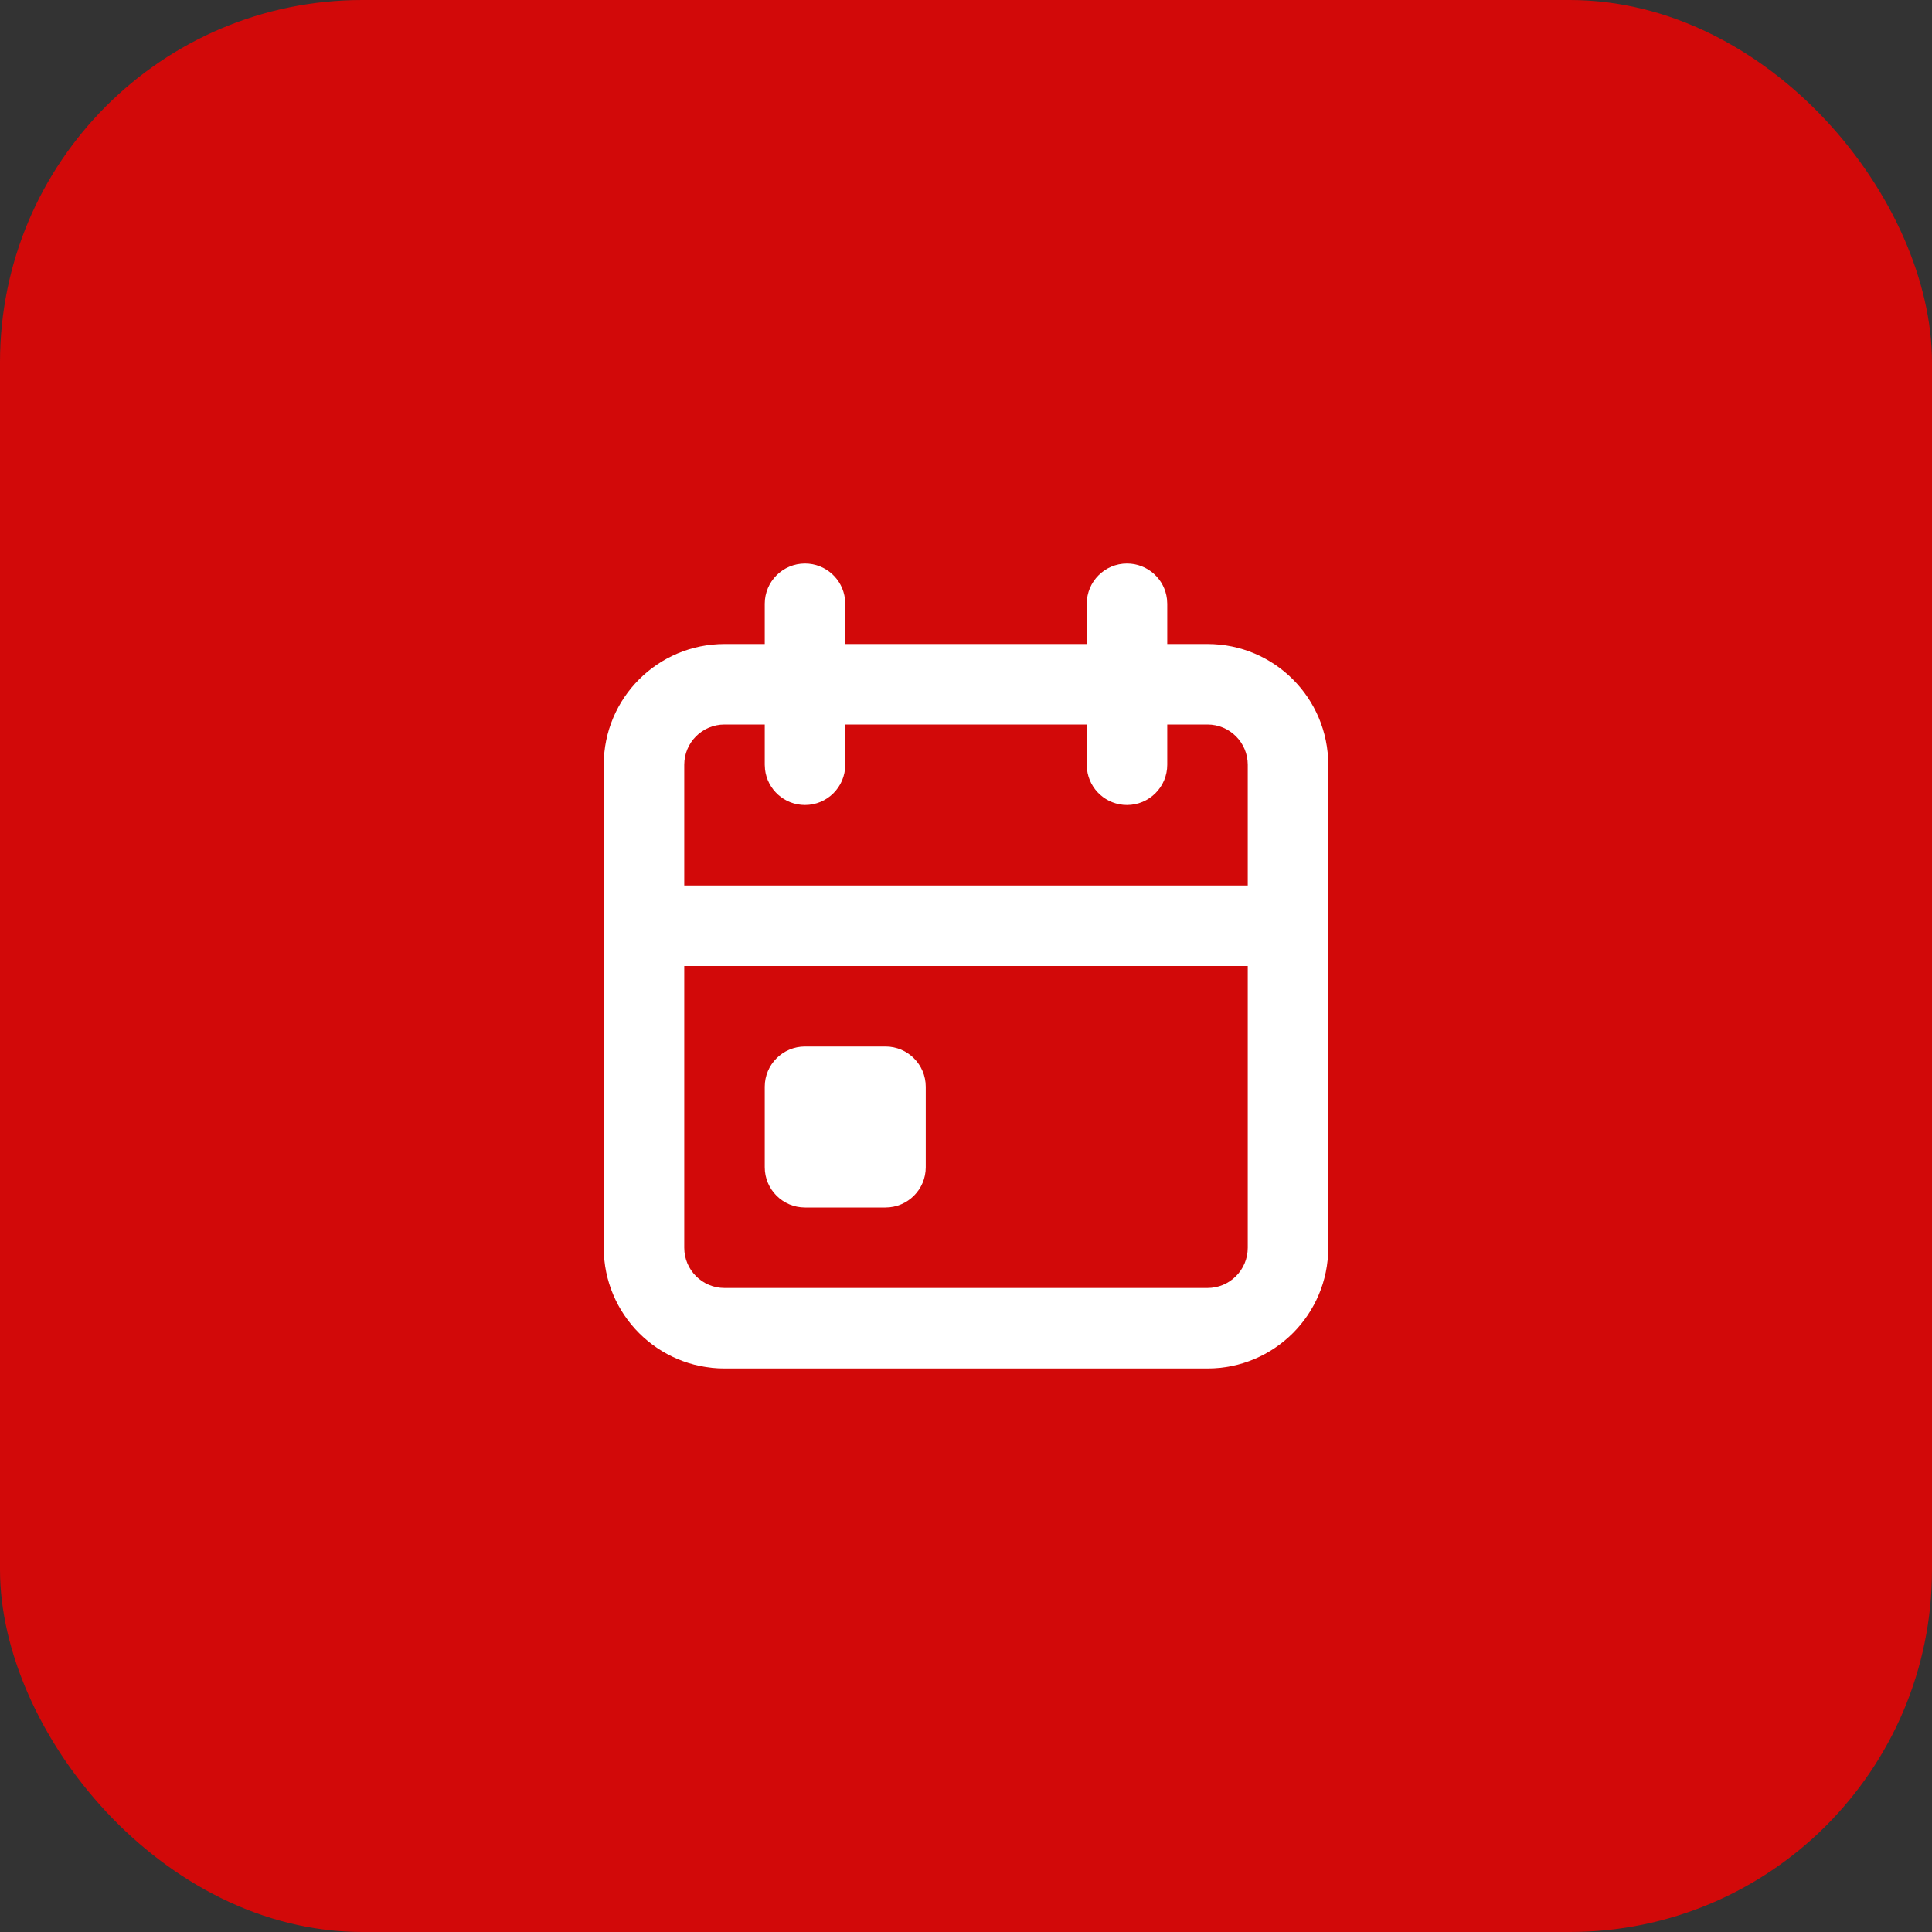
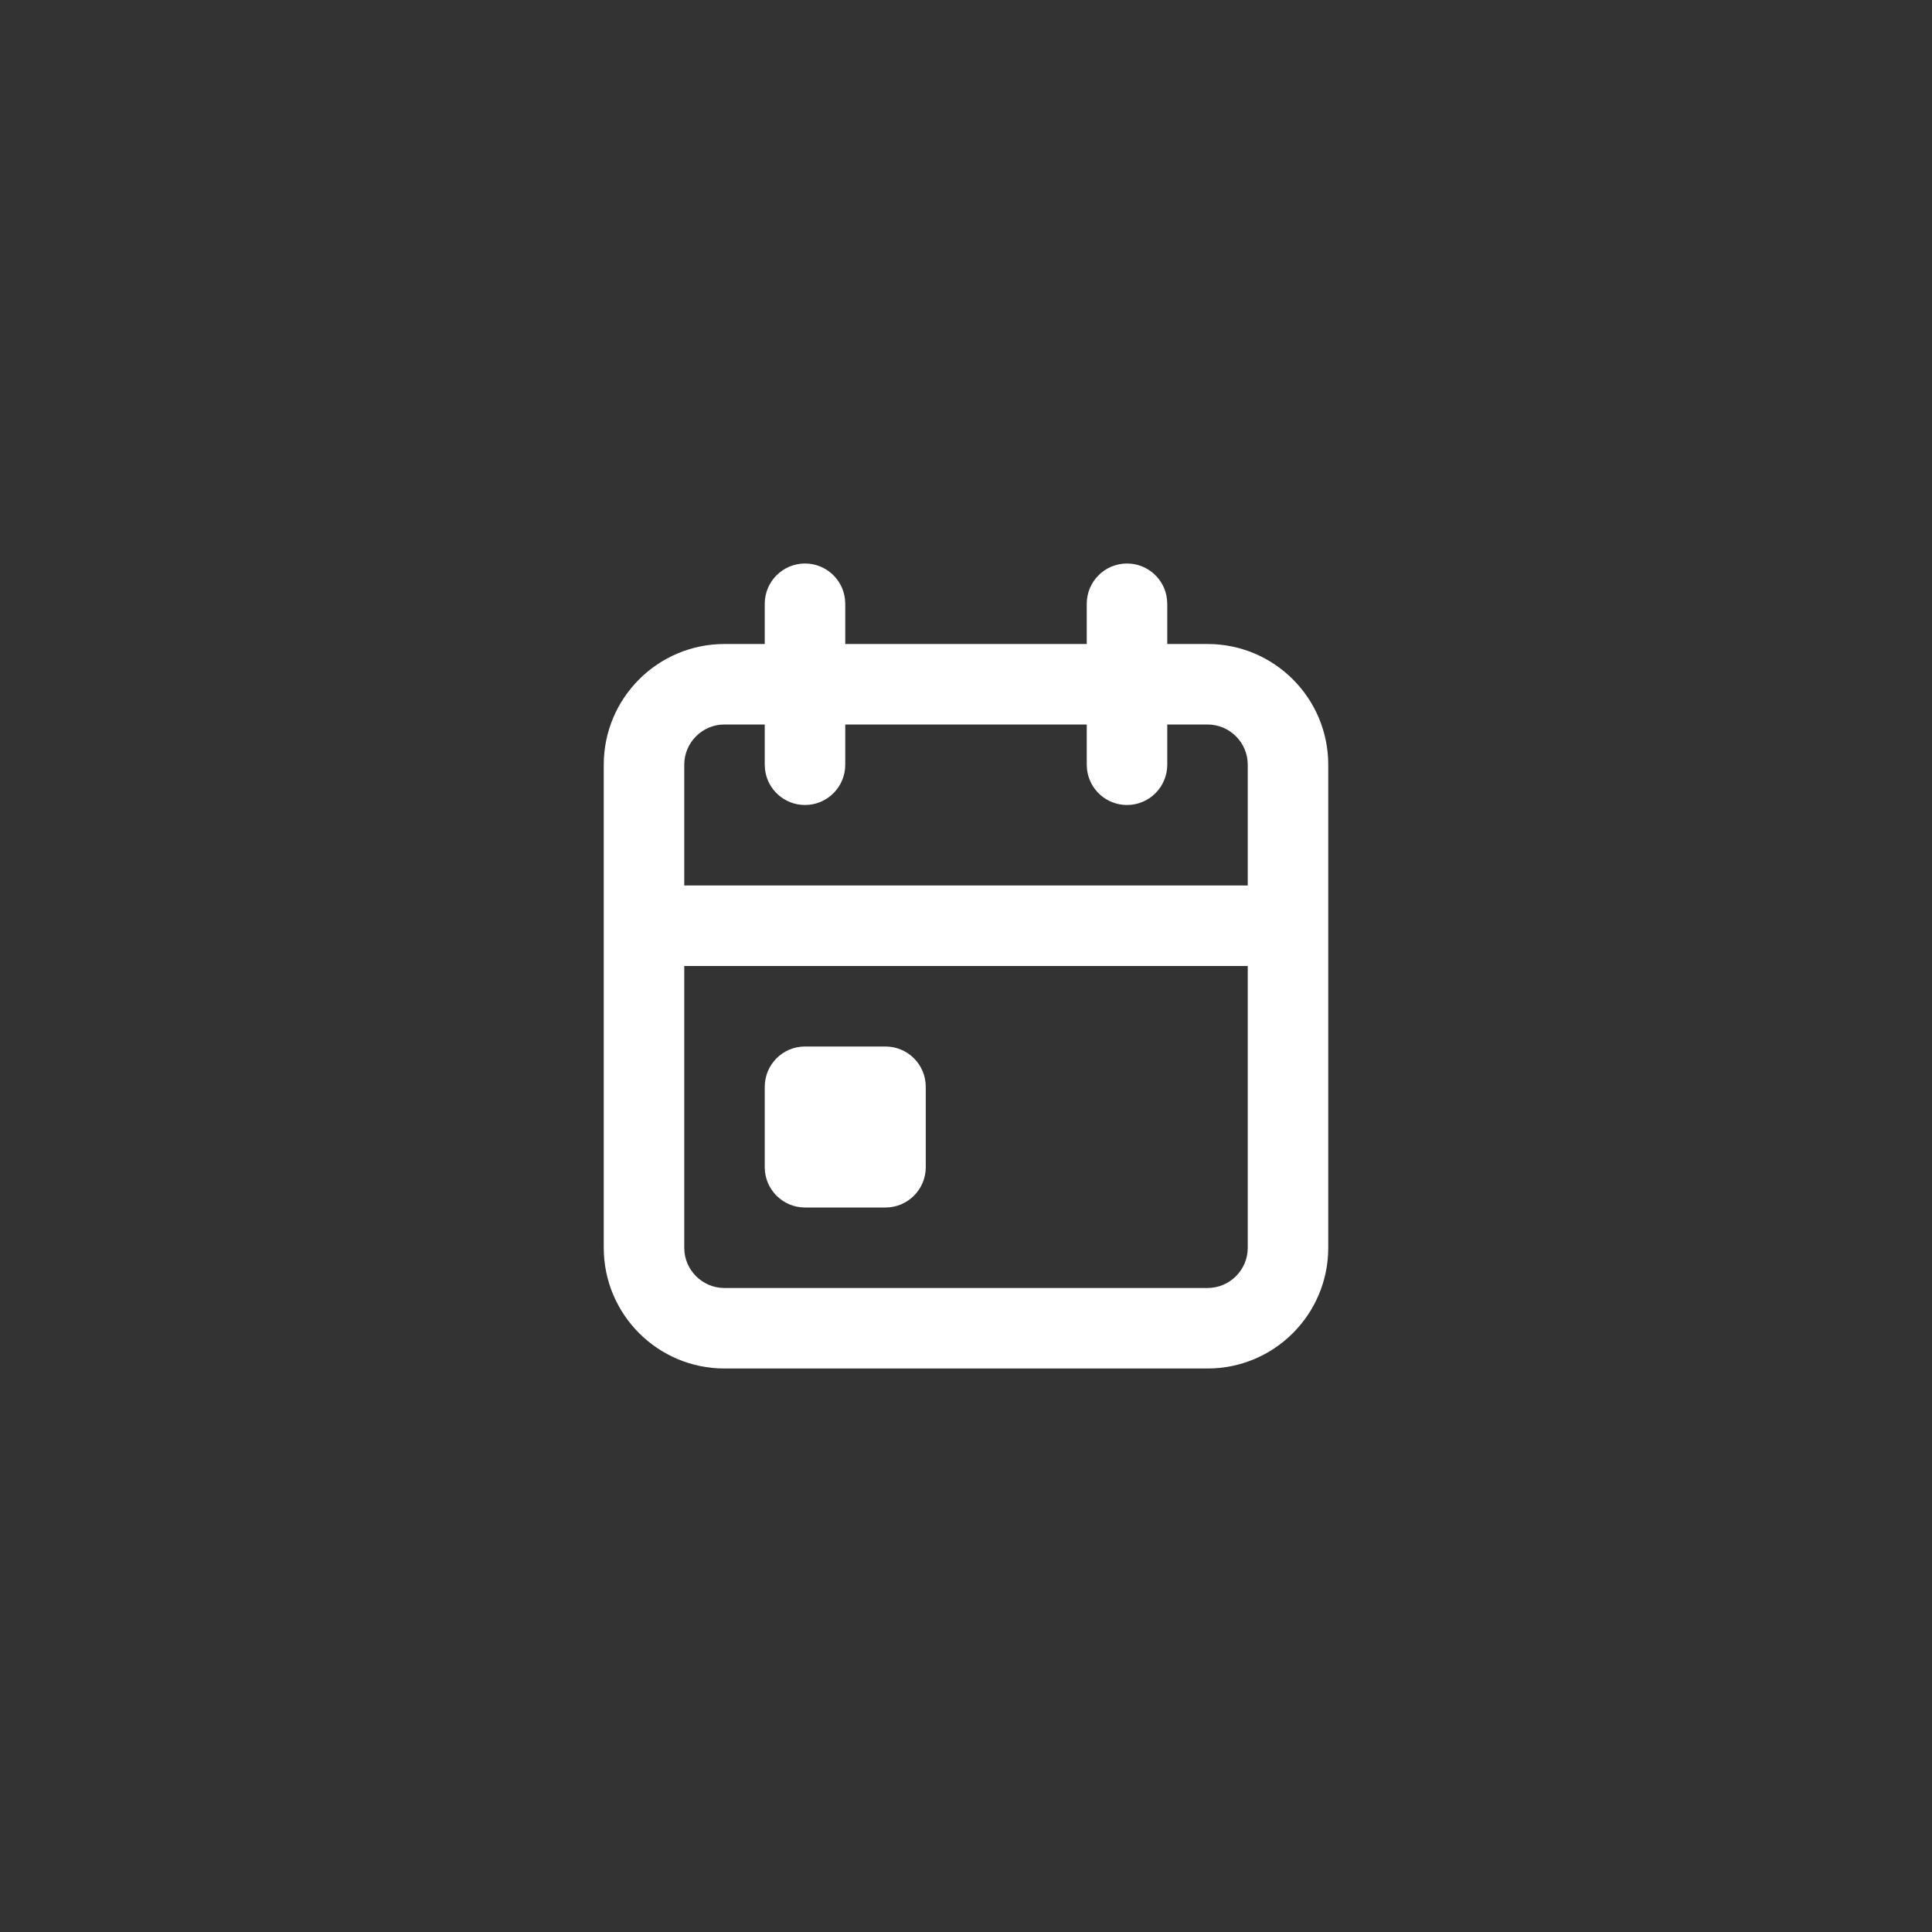
<svg xmlns="http://www.w3.org/2000/svg" width="48" height="48" viewBox="0 0 48 48" fill="none">
  <rect x="0" y="0" width="48" height="48" fill="#333333" stroke="none" />
-   <rect width="48" height="48" rx="9" fill="#D20909" />
-   <path fill-rule="evenodd" clip-rule="evenodd" d="M28 14C28.513 14 28.936 14.386 28.993 14.883L29 15V16H30C31.657 16 33 17.343 33 19V23V31C33 32.657 31.657 34 30 34H18C16.343 34 15 32.657 15 31V23V19C15 17.343 16.343 16 18 16H19V15C19 14.448 19.448 14 20 14C20.513 14 20.936 14.386 20.993 14.883L21 15V16H27V15C27 14.448 27.448 14 28 14ZM31 19V22H17V19C17 18.448 17.448 18 18 18H19V19L19.007 19.117C19.064 19.614 19.487 20 20 20C20.552 20 21 19.552 21 19V18H27V19L27.007 19.117C27.064 19.614 27.487 20 28 20C28.552 20 29 19.552 29 19V18H30C30.552 18 31 18.448 31 19ZM31 24H17V31C17 31.552 17.448 32 18 32H30C30.552 32 31 31.552 31 31V24ZM19 27C19 26.448 19.448 26 20 26H22C22.552 26 23 26.448 23 27V29C23 29.552 22.552 30 22 30H20C19.448 30 19 29.552 19 29V27Z" fill="white" />
+   <path fill-rule="evenodd" clip-rule="evenodd" d="M28 14C28.513 14 28.936 14.386 28.993 14.883L29 15V16H30C31.657 16 33 17.343 33 19V23V31C33 32.657 31.657 34 30 34H18C16.343 34 15 32.657 15 31V19C15 17.343 16.343 16 18 16H19V15C19 14.448 19.448 14 20 14C20.513 14 20.936 14.386 20.993 14.883L21 15V16H27V15C27 14.448 27.448 14 28 14ZM31 19V22H17V19C17 18.448 17.448 18 18 18H19V19L19.007 19.117C19.064 19.614 19.487 20 20 20C20.552 20 21 19.552 21 19V18H27V19L27.007 19.117C27.064 19.614 27.487 20 28 20C28.552 20 29 19.552 29 19V18H30C30.552 18 31 18.448 31 19ZM31 24H17V31C17 31.552 17.448 32 18 32H30C30.552 32 31 31.552 31 31V24ZM19 27C19 26.448 19.448 26 20 26H22C22.552 26 23 26.448 23 27V29C23 29.552 22.552 30 22 30H20C19.448 30 19 29.552 19 29V27Z" fill="white" />
</svg>